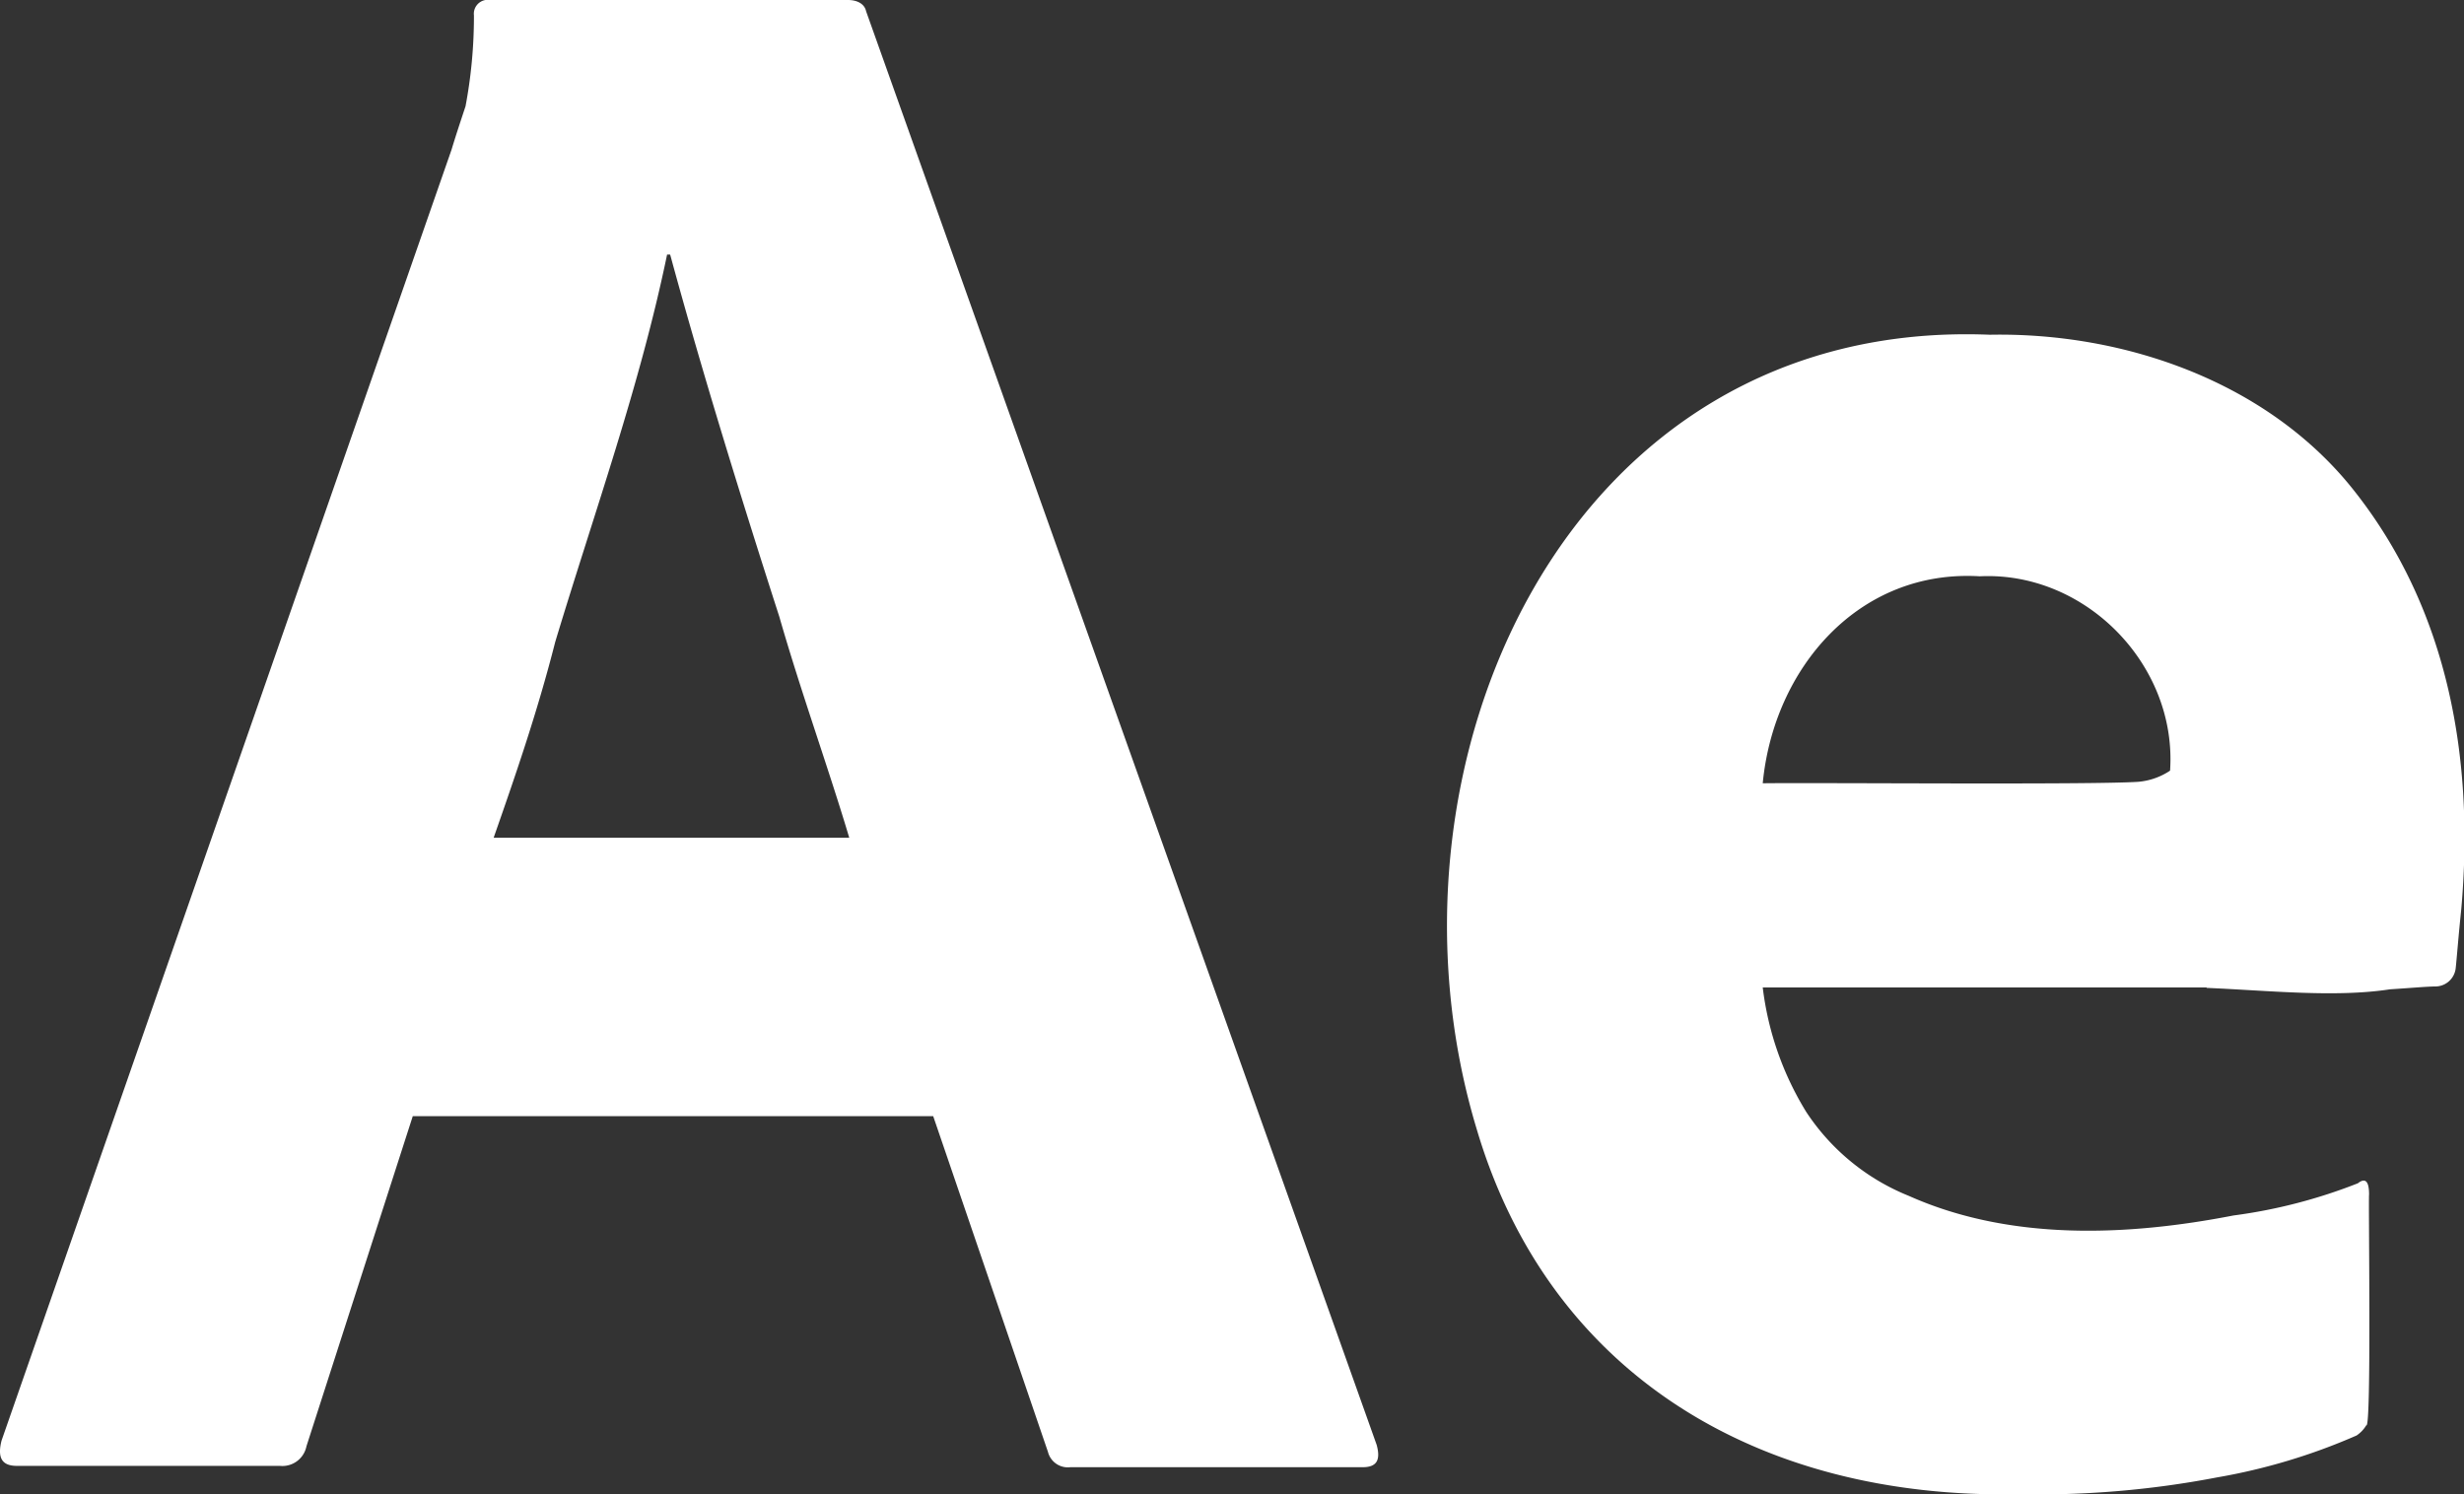
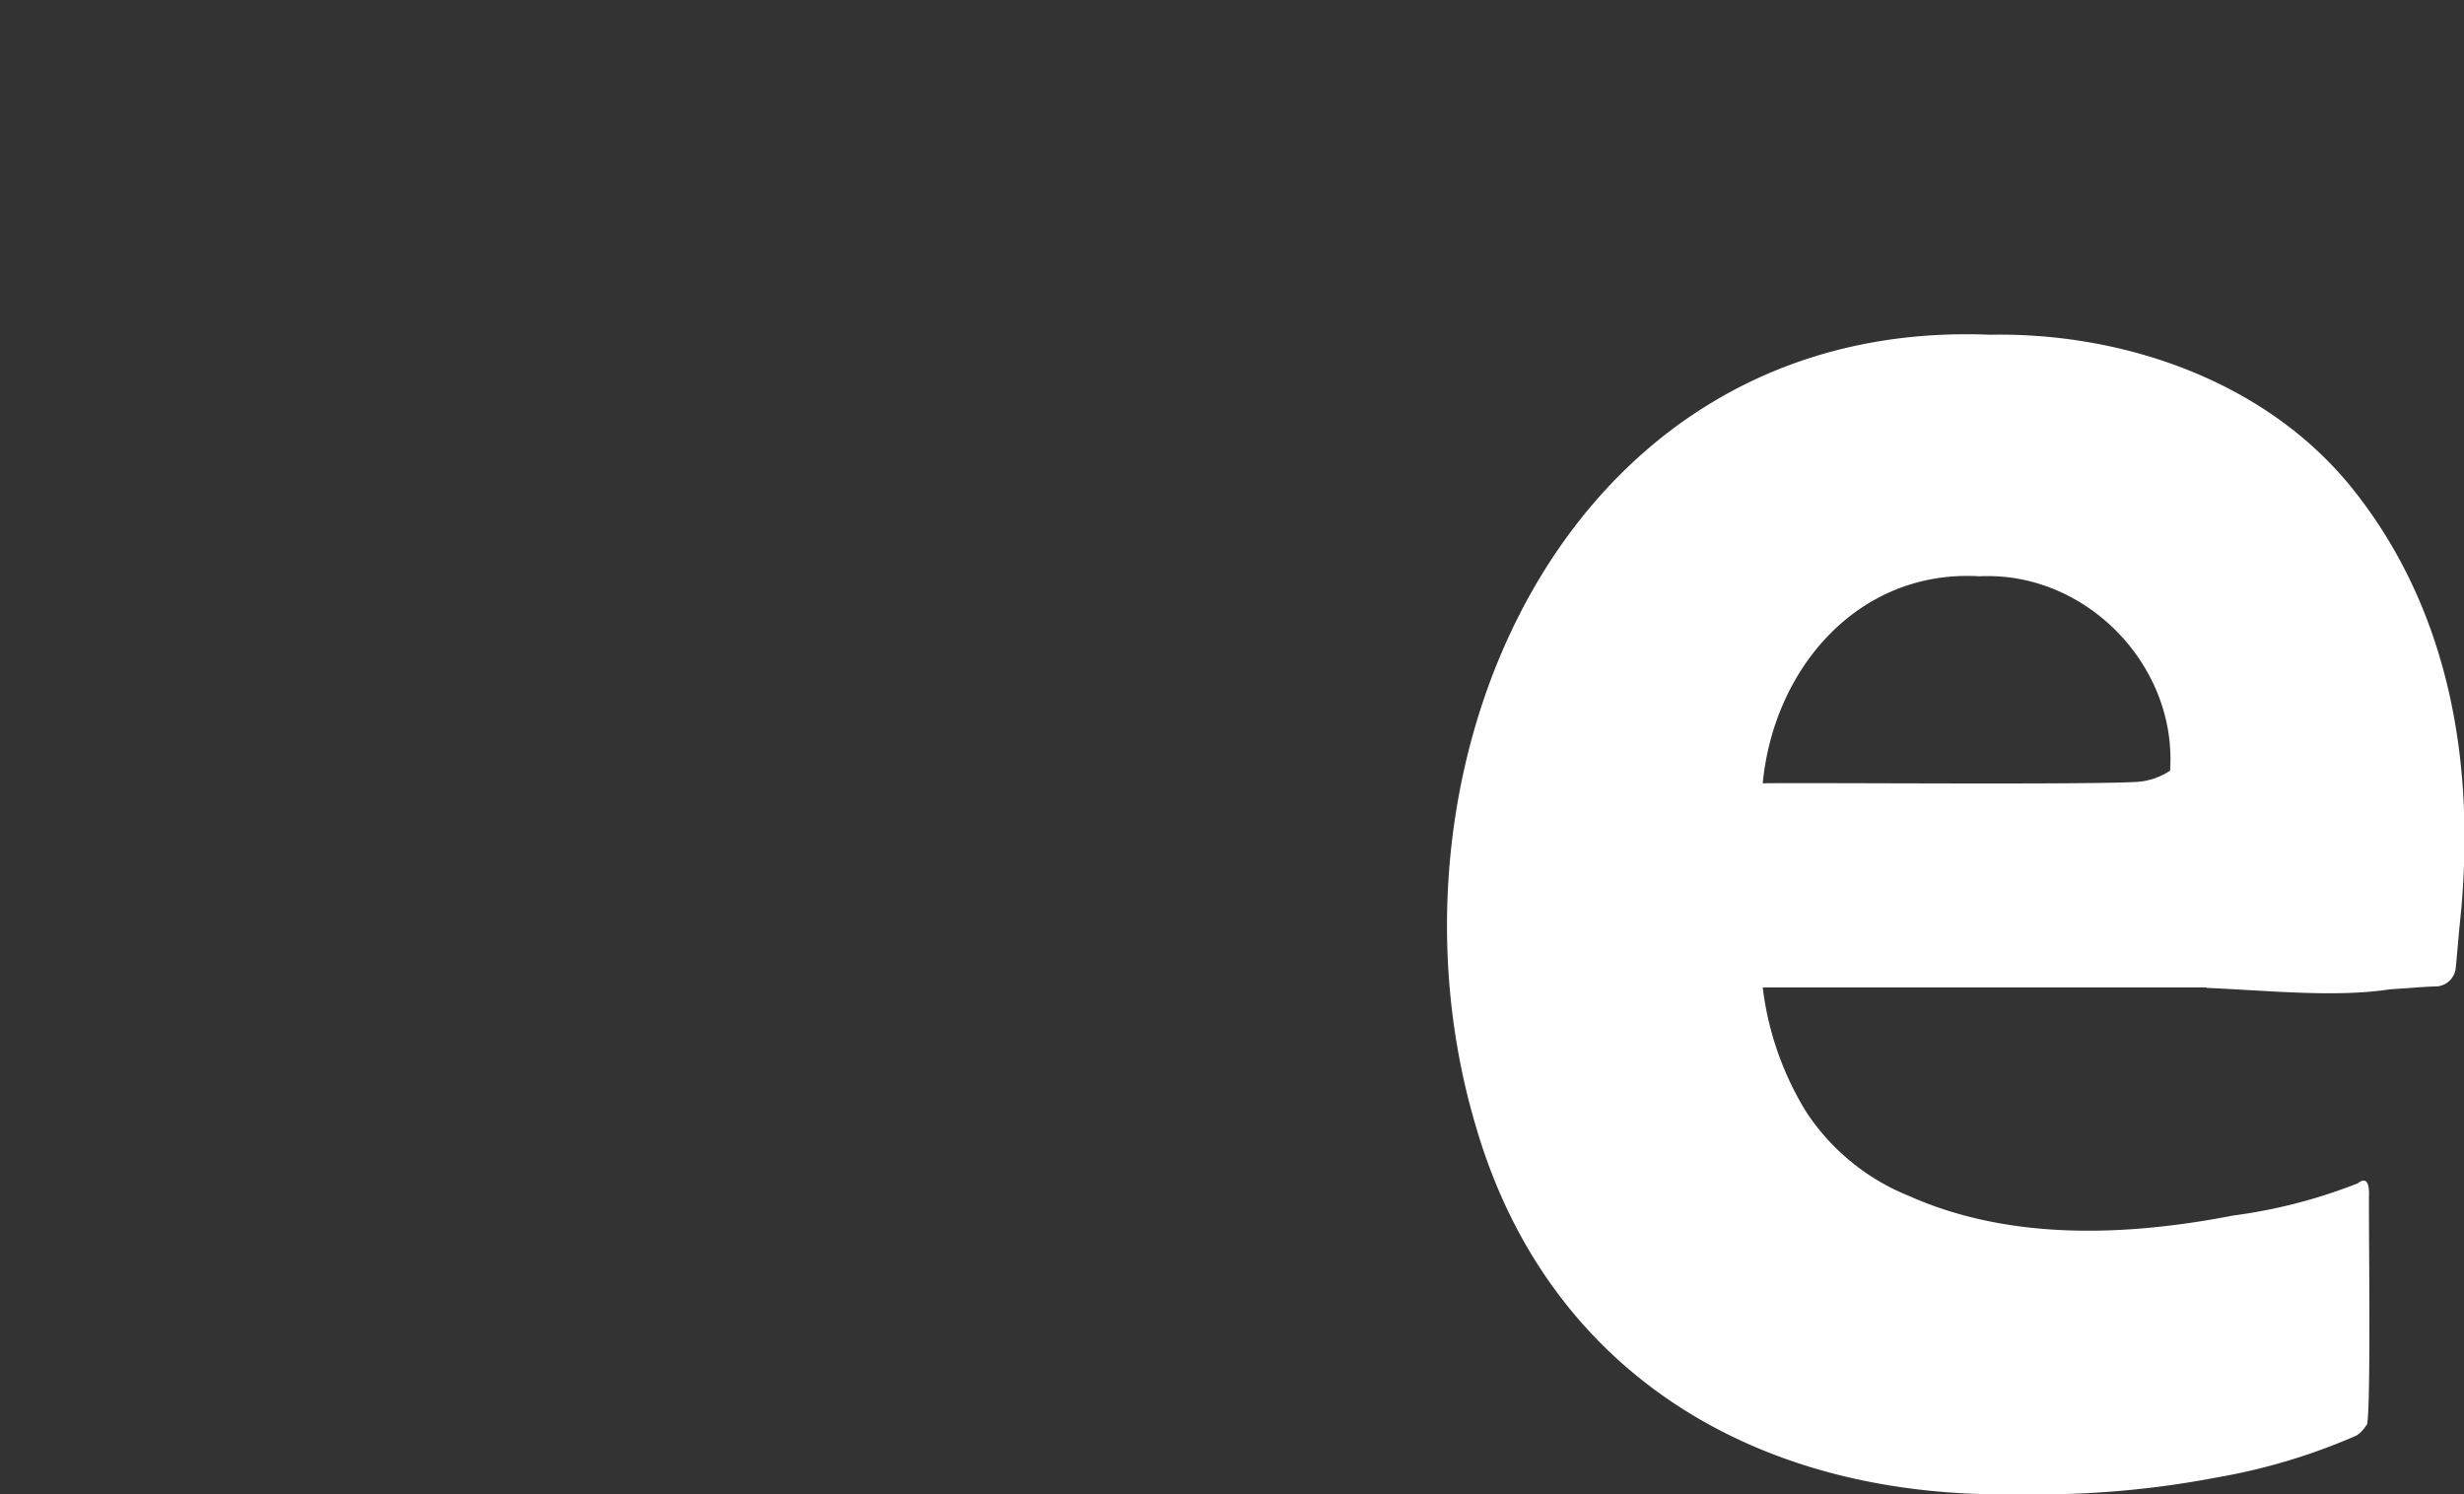
<svg xmlns="http://www.w3.org/2000/svg" viewBox="0 0 240.09 145.59">
  <rect x="0" y="0" width="240.09" height="145.59" fill="#333333" stroke="none" />
  <defs>
    <style>.cls-1{fill:#fff;}</style>
  </defs>
  <g id="Layer_2" data-name="Layer 2">
    <g id="Layer_1-2" data-name="Layer 1">
      <g id="Outlined_Mnemonics_Logos" data-name="Outlined Mnemonics Logos">
        <g id="Ae">
-           <path id="path2199" class="cls-1" d="M90.93,108.77H40.22L29.86,140.94a2.39,2.39,0,0,1-2.58,1.91H1.65c-1.5,0-1.91-.82-1.5-2.46L44,14.58c.41-1.36.82-2.59,1.36-4.22a47.18,47.18,0,0,0,.82-8.86A1.36,1.36,0,0,1,47.31,0H82.62c.95,0,1.63.41,1.77,1.09L134.14,140.8c.41,1.5,0,2.18-1.37,2.18H104.29a2,2,0,0,1-2.18-1.5ZM48.13,81.64H82.75c-2-6.72-4.73-14.27-6.81-21.53-3.72-11.55-7.53-23.86-10.64-35.3H65c-2.65,12.8-7.05,25-10.9,37.75-1.78,7-4,13.36-6,19.08Z" />
          <path id="path2201" class="cls-1" d="M215,96.23H171.76A29.93,29.93,0,0,0,176,108.36a21.62,21.62,0,0,0,10,8.18c9.86,4.4,21.23,3.93,31.62,1.91a51.25,51.25,0,0,0,12.13-3.14c.69-.54,1.09-.27,1.09,1.09-.08.39.25,23-.27,22.49a3.11,3.11,0,0,1-.95,1,58.8,58.8,0,0,1-13.63,4.09,92.3,92.3,0,0,1-19.36,1.63c-25.3.5-45.68-11.72-52.74-35.57-10.65-35.21,8.53-79.1,50-77.42,13.11-.25,27.08,4.59,35.44,15.13,9.32,11.74,11.78,26.41,10.49,40.89-.27,2.59-.41,4.49-.54,5.72a2,2,0,0,1-1.91,1.77c-.82,0-2.32.14-4.5.28-5.33.82-11.91.11-17.85-.14Zm-43.21-19.9c5.42-.07,31.91.16,36.52-.14a6.58,6.58,0,0,0,3.14-1.09c.7-10.28-8.23-19.44-18.54-18.94C181.1,55.45,172.83,65.13,171.76,76.33Z" />
        </g>
      </g>
    </g>
  </g>
</svg>